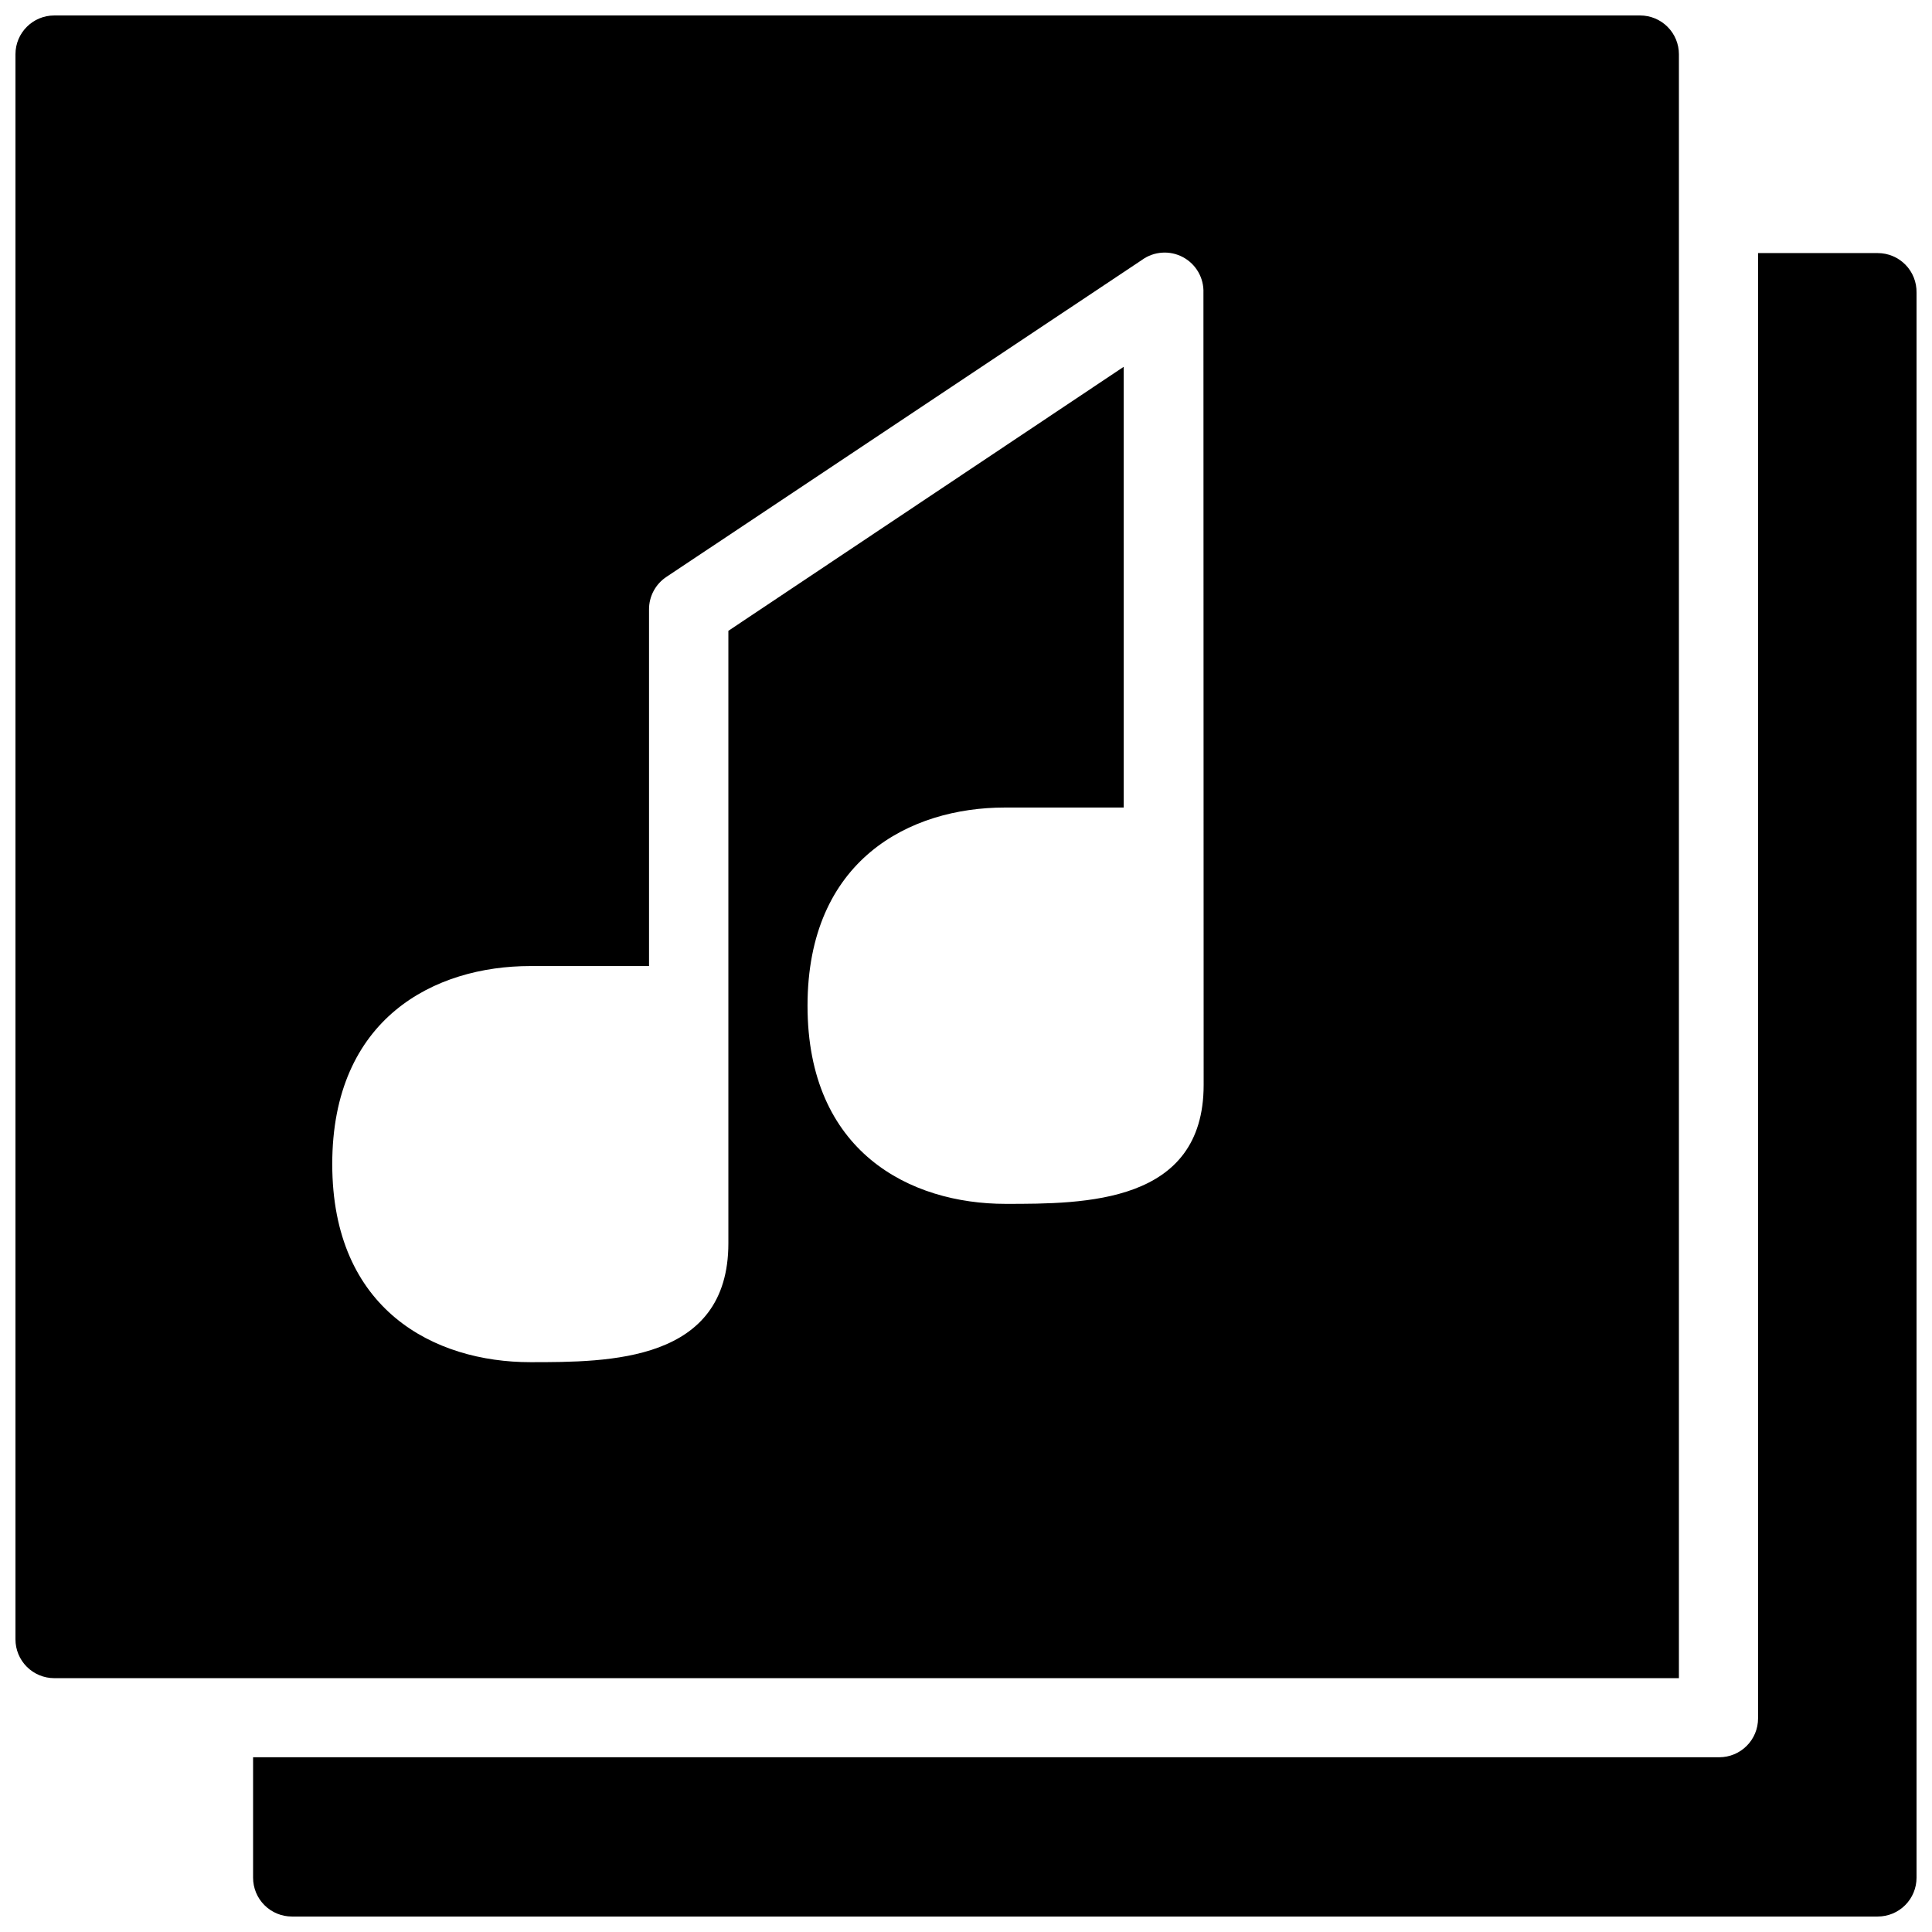
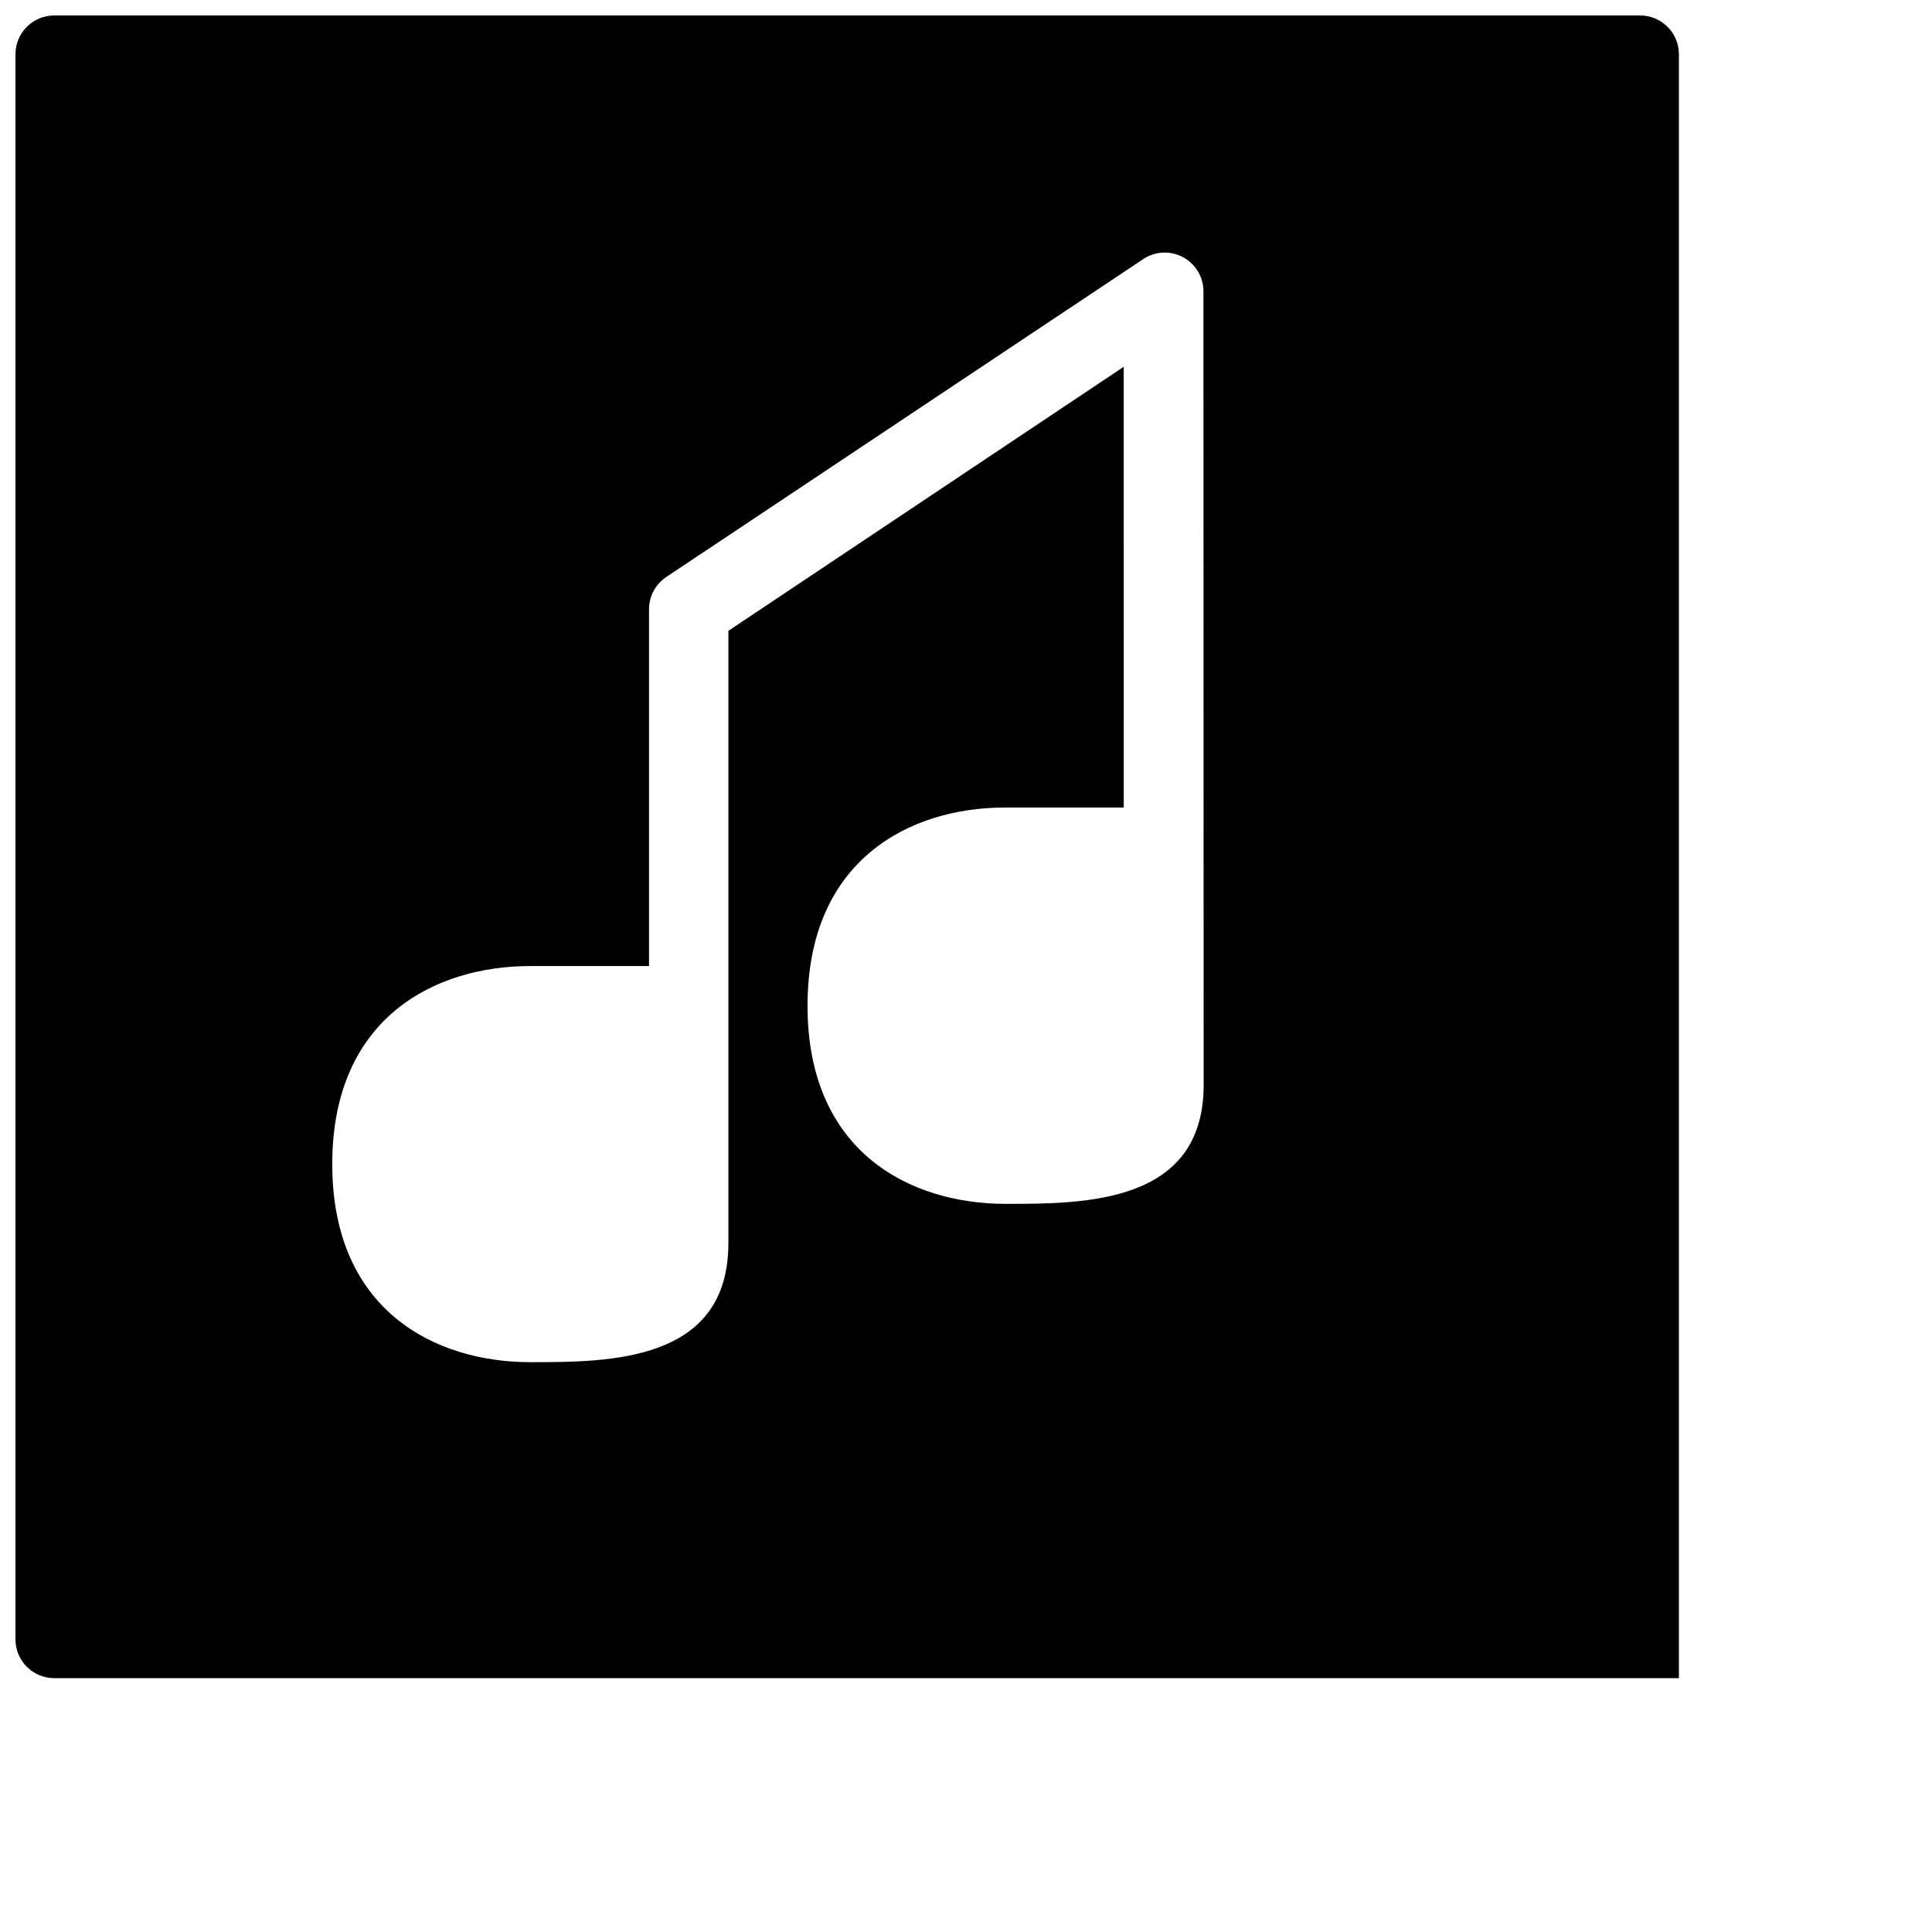
<svg xmlns="http://www.w3.org/2000/svg" width="800px" height="800px" version="1.1" viewBox="144 144 512 512">
  <defs>
    <clipPath id="b">
-       <path d="m211 211h440.9v440.9h-440.9z" />
-     </clipPath>
+       </clipPath>
    <clipPath id="a">
      <path d="m148.09 148.09h440.91v440.91h-440.91z" />
    </clipPath>
  </defs>
  <g>
    <g clip-path="url(#b)">
-       <path d="m641.62 211.07h-31.719v388.34c0 2.727-1.082 5.344-3.012 7.269-1.93 1.93-4.543 3.012-7.269 3.012h-388.55v31.926c0 2.727 1.082 5.344 3.012 7.269 1.926 1.93 4.543 3.012 7.269 3.012h420.27c2.727 0 5.344-1.082 7.269-3.012 1.93-1.926 3.012-4.543 3.012-7.269v-420.06c0.055-2.762-1.004-5.434-2.938-7.406s-4.582-3.082-7.344-3.082z" />
-     </g>
+       </g>
    <g clip-path="url(#a)">
      <path d="m588.93 588.93v-430.55c0-2.727-1.082-5.34-3.012-7.269-1.926-1.93-4.543-3.012-7.269-3.012h-420.27c-5.68 0-10.281 4.602-10.281 10.281v420.07c0 2.727 1.082 5.34 3.012 7.269 1.93 1.926 4.543 3.012 7.269 3.012h430.55zm-125.95-157.41c0 31.516-31.566 31.516-52.488 31.516-25.344 0-52.488-13.777-52.488-52.488-0.004-38.711 27.141-52.543 52.281-52.543h31.516l-0.004-116.8-104.77 69.969v162.3c0 31.516-31.566 31.516-52.488 31.516-25.344 0-52.488-13.777-52.488-52.488-0.004-38.711 27.141-52.488 52.488-52.488h31.461v-94.441c-0.039-3.519 1.727-6.82 4.68-8.738l125.95-83.949h-0.004c3.191-2.309 7.414-2.59 10.883-0.73s5.57 5.535 5.414 9.469z" />
    </g>
  </g>
</svg>